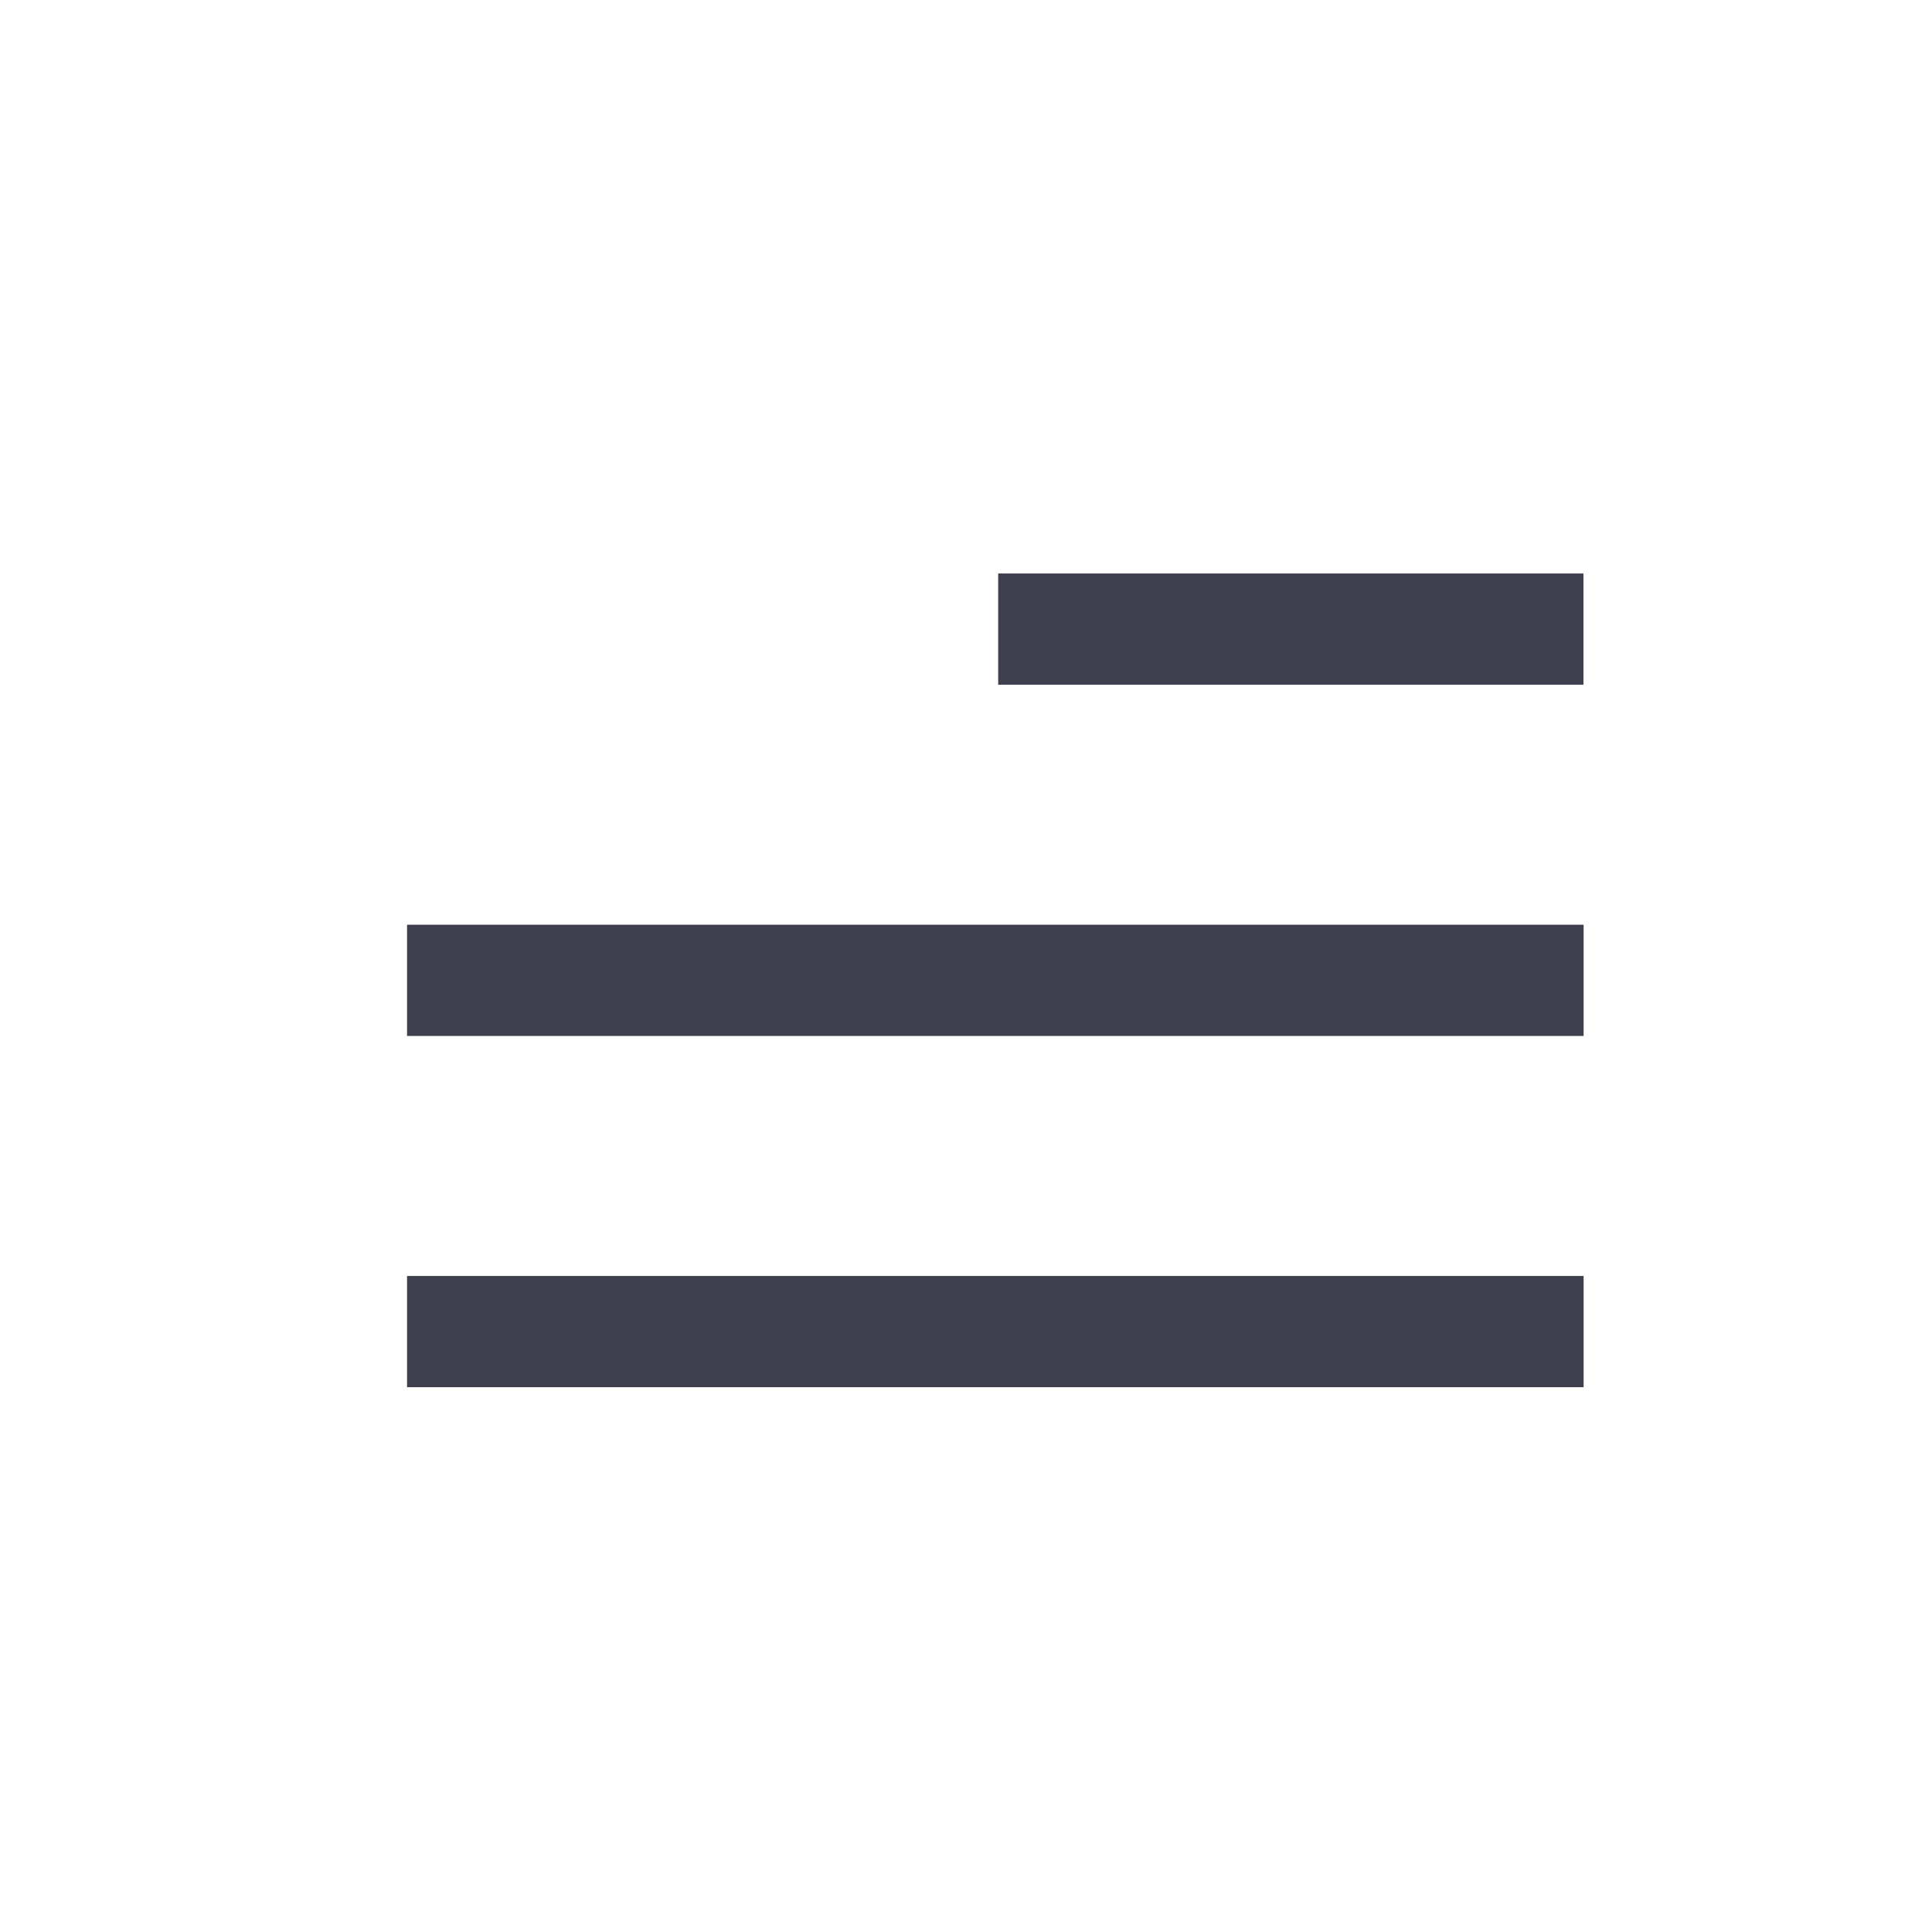
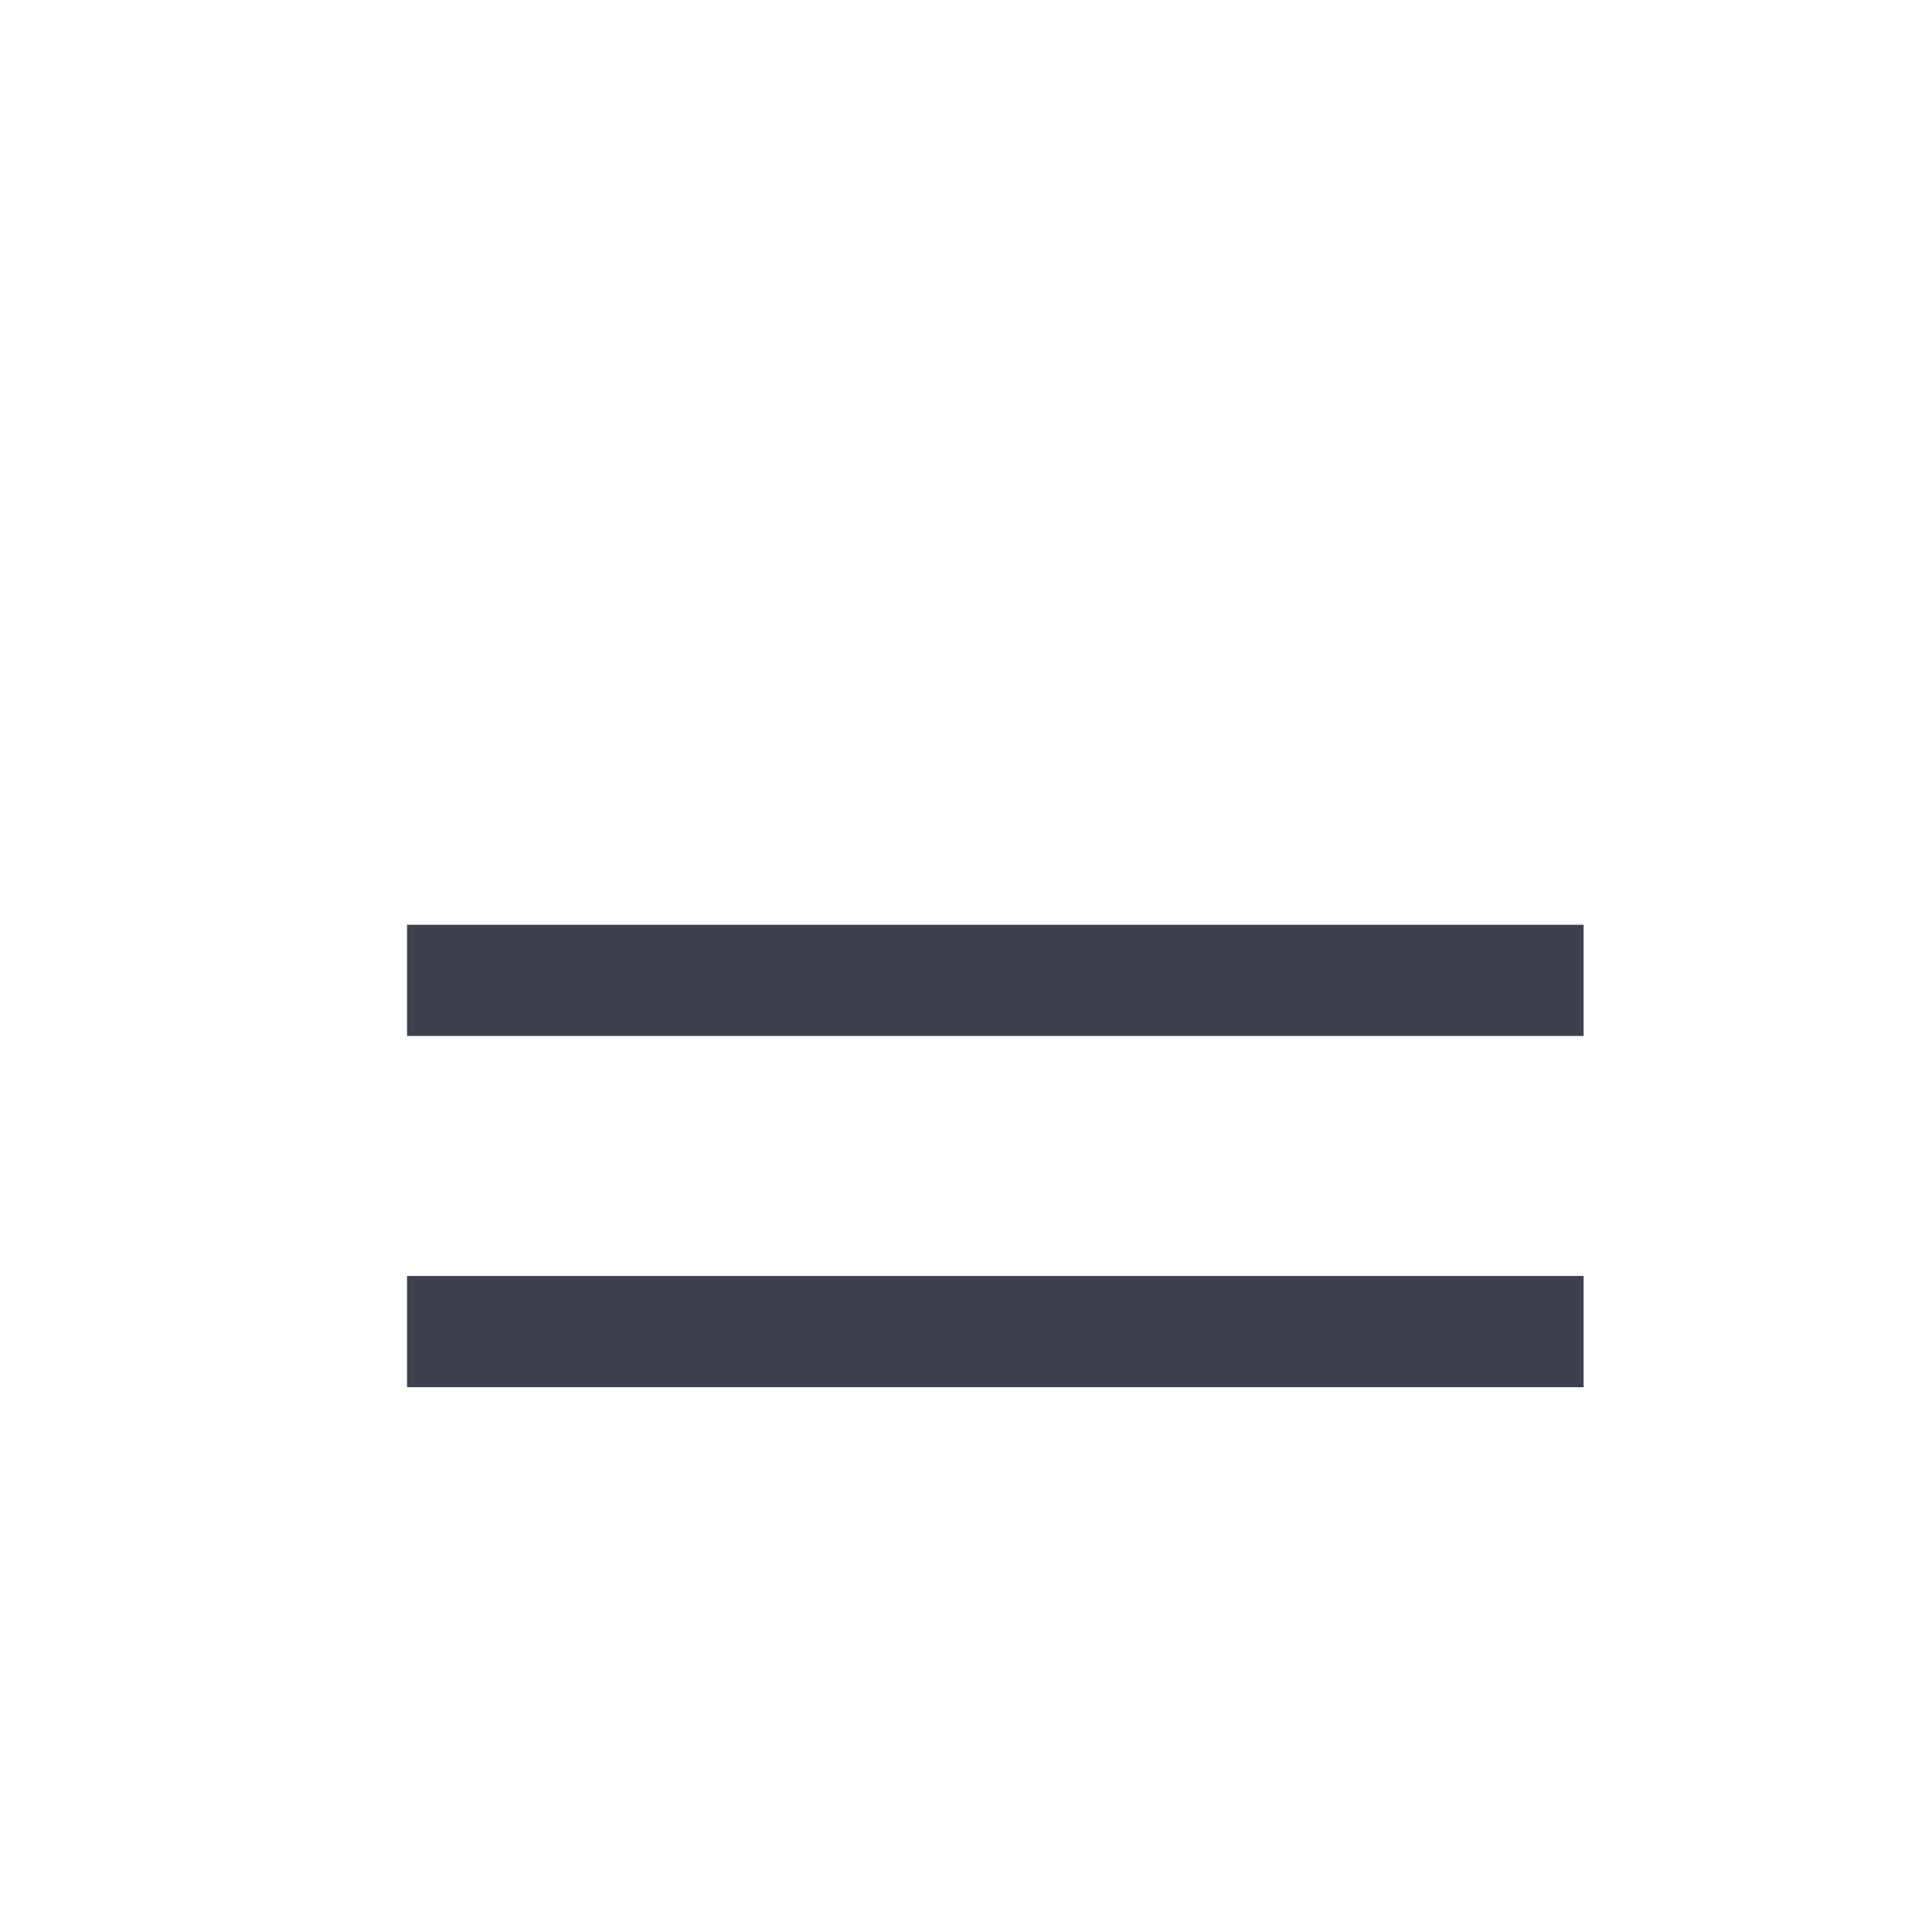
<svg xmlns="http://www.w3.org/2000/svg" width="61" height="61" viewBox="0 0 61 61" fill="none">
-   <rect x="31.516" y="18.107" width="18.479" height="3.512" fill="#3E404E" />
  <rect x="12.852" y="29.197" width="37.148" height="3.512" fill="#3E404E" />
  <rect x="12.852" y="40.287" width="37.148" height="3.512" fill="#3E404E" />
</svg>